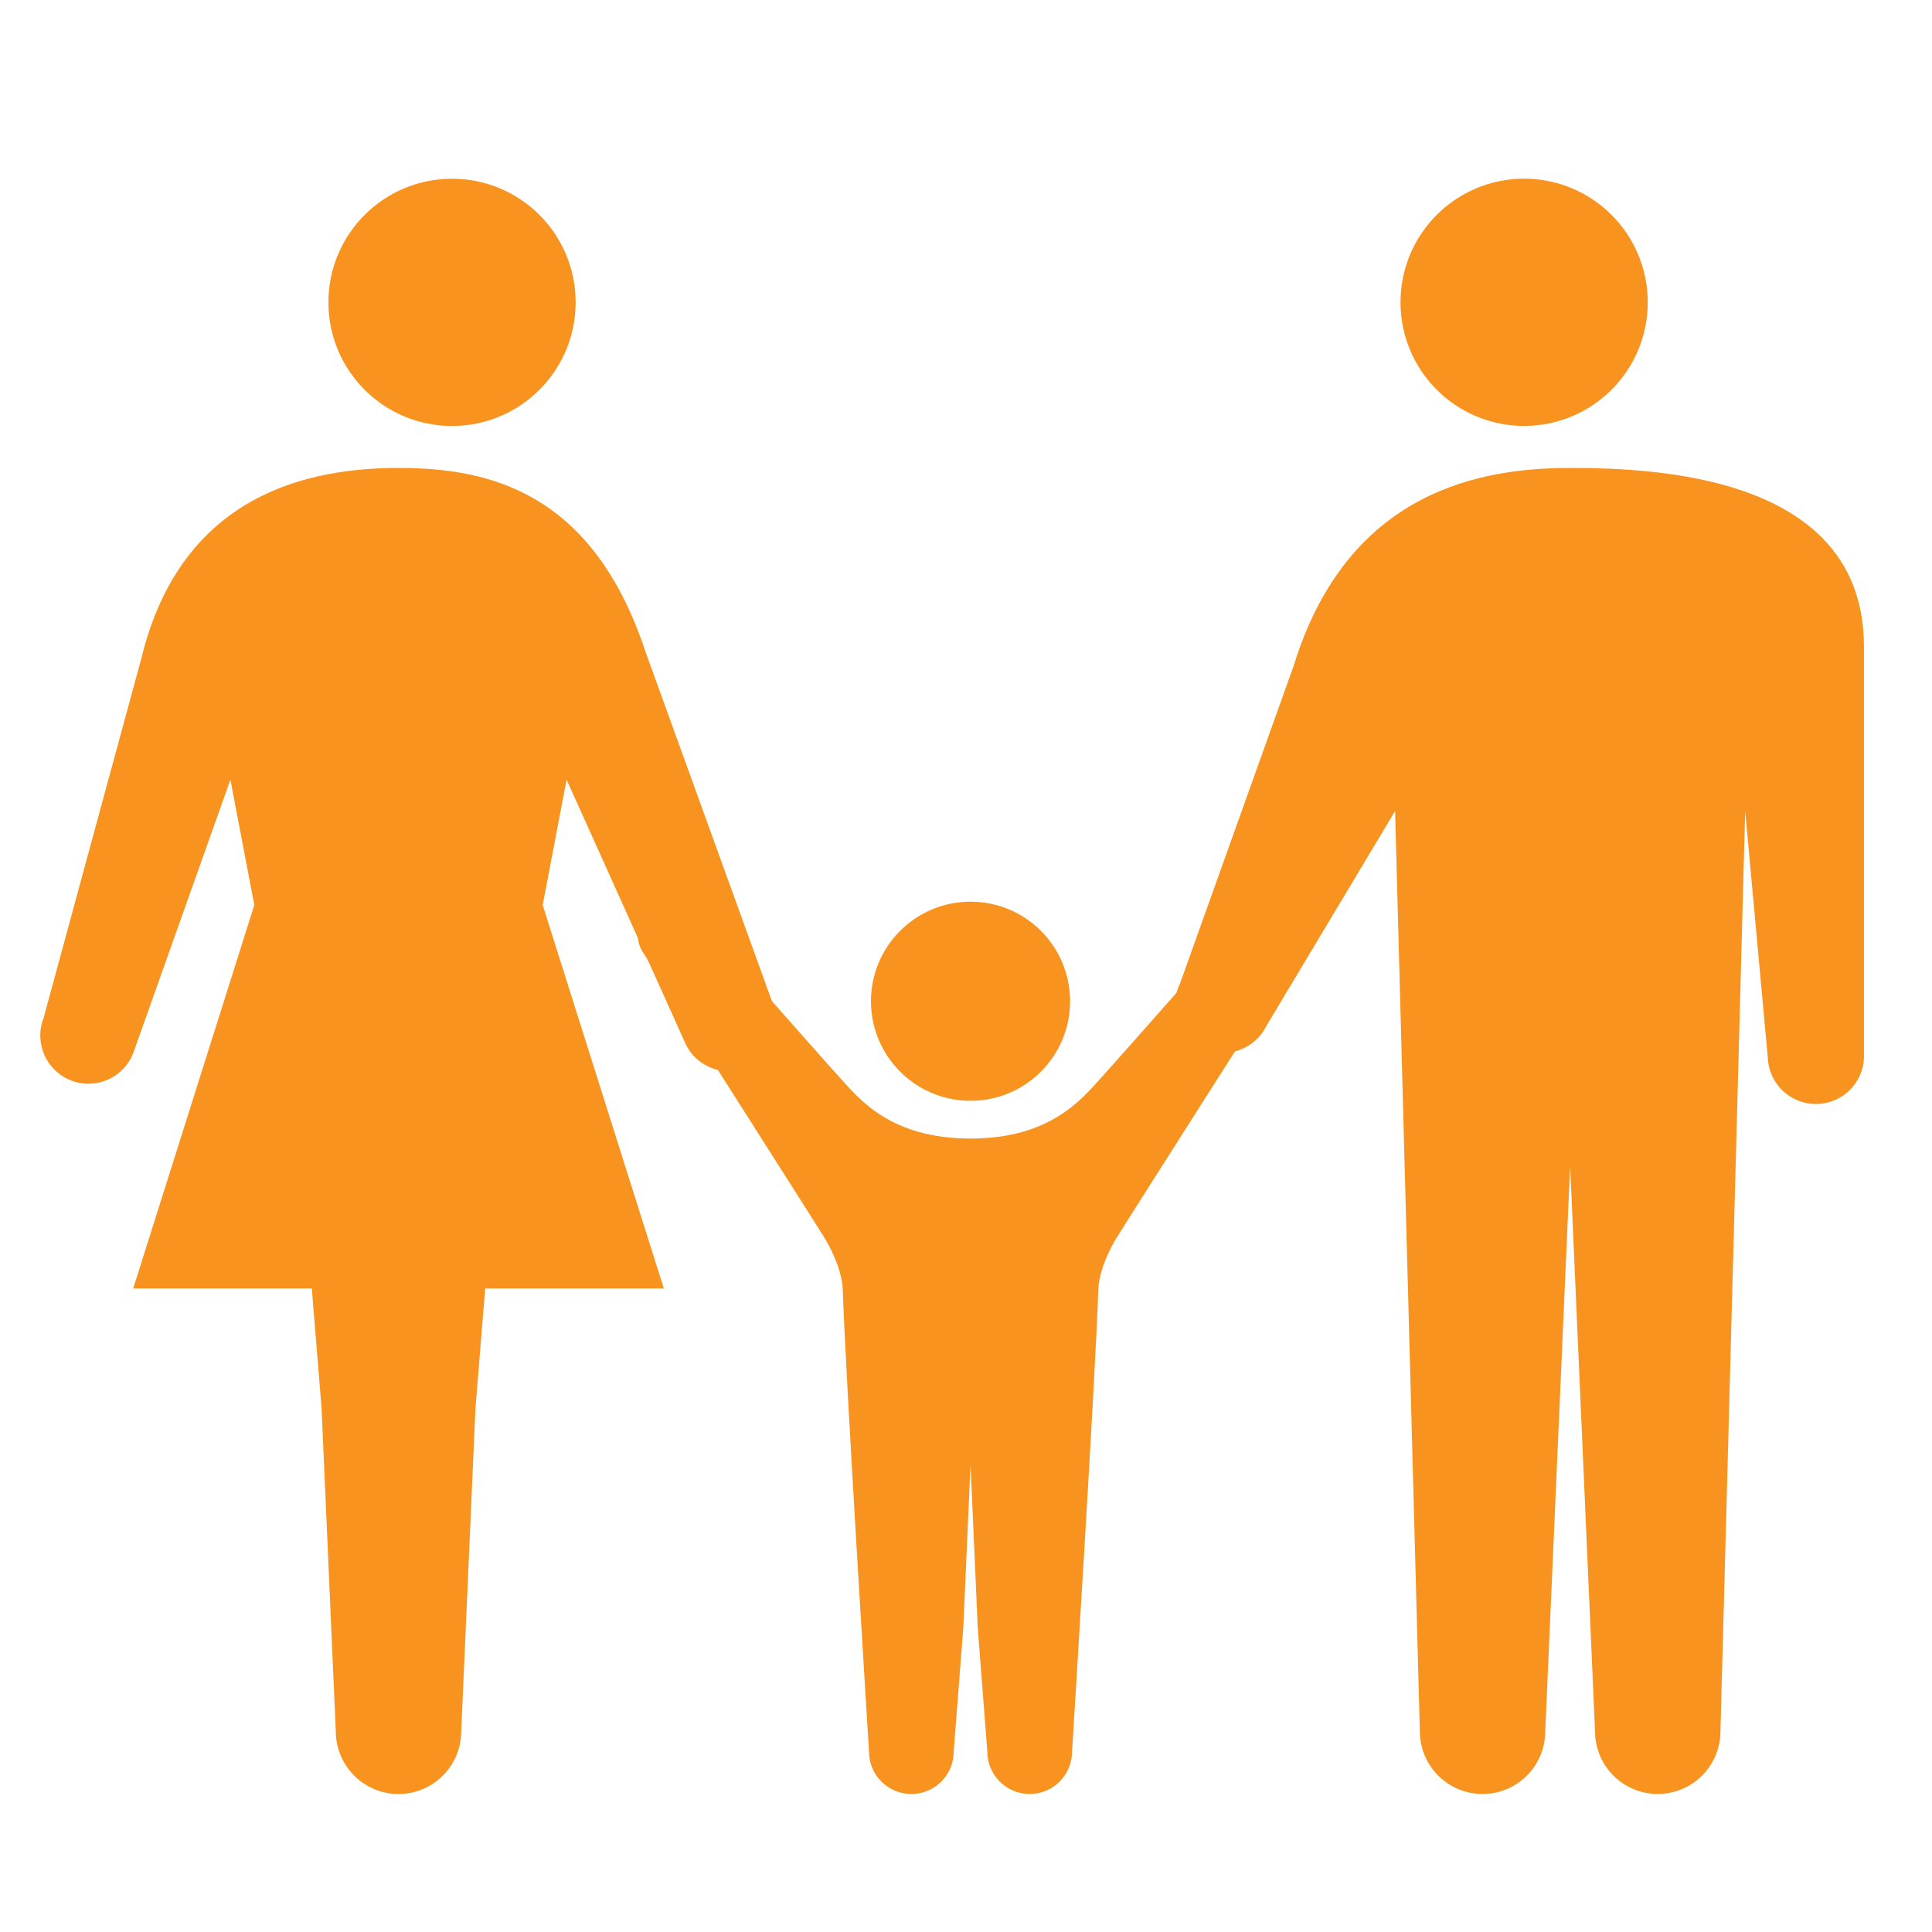
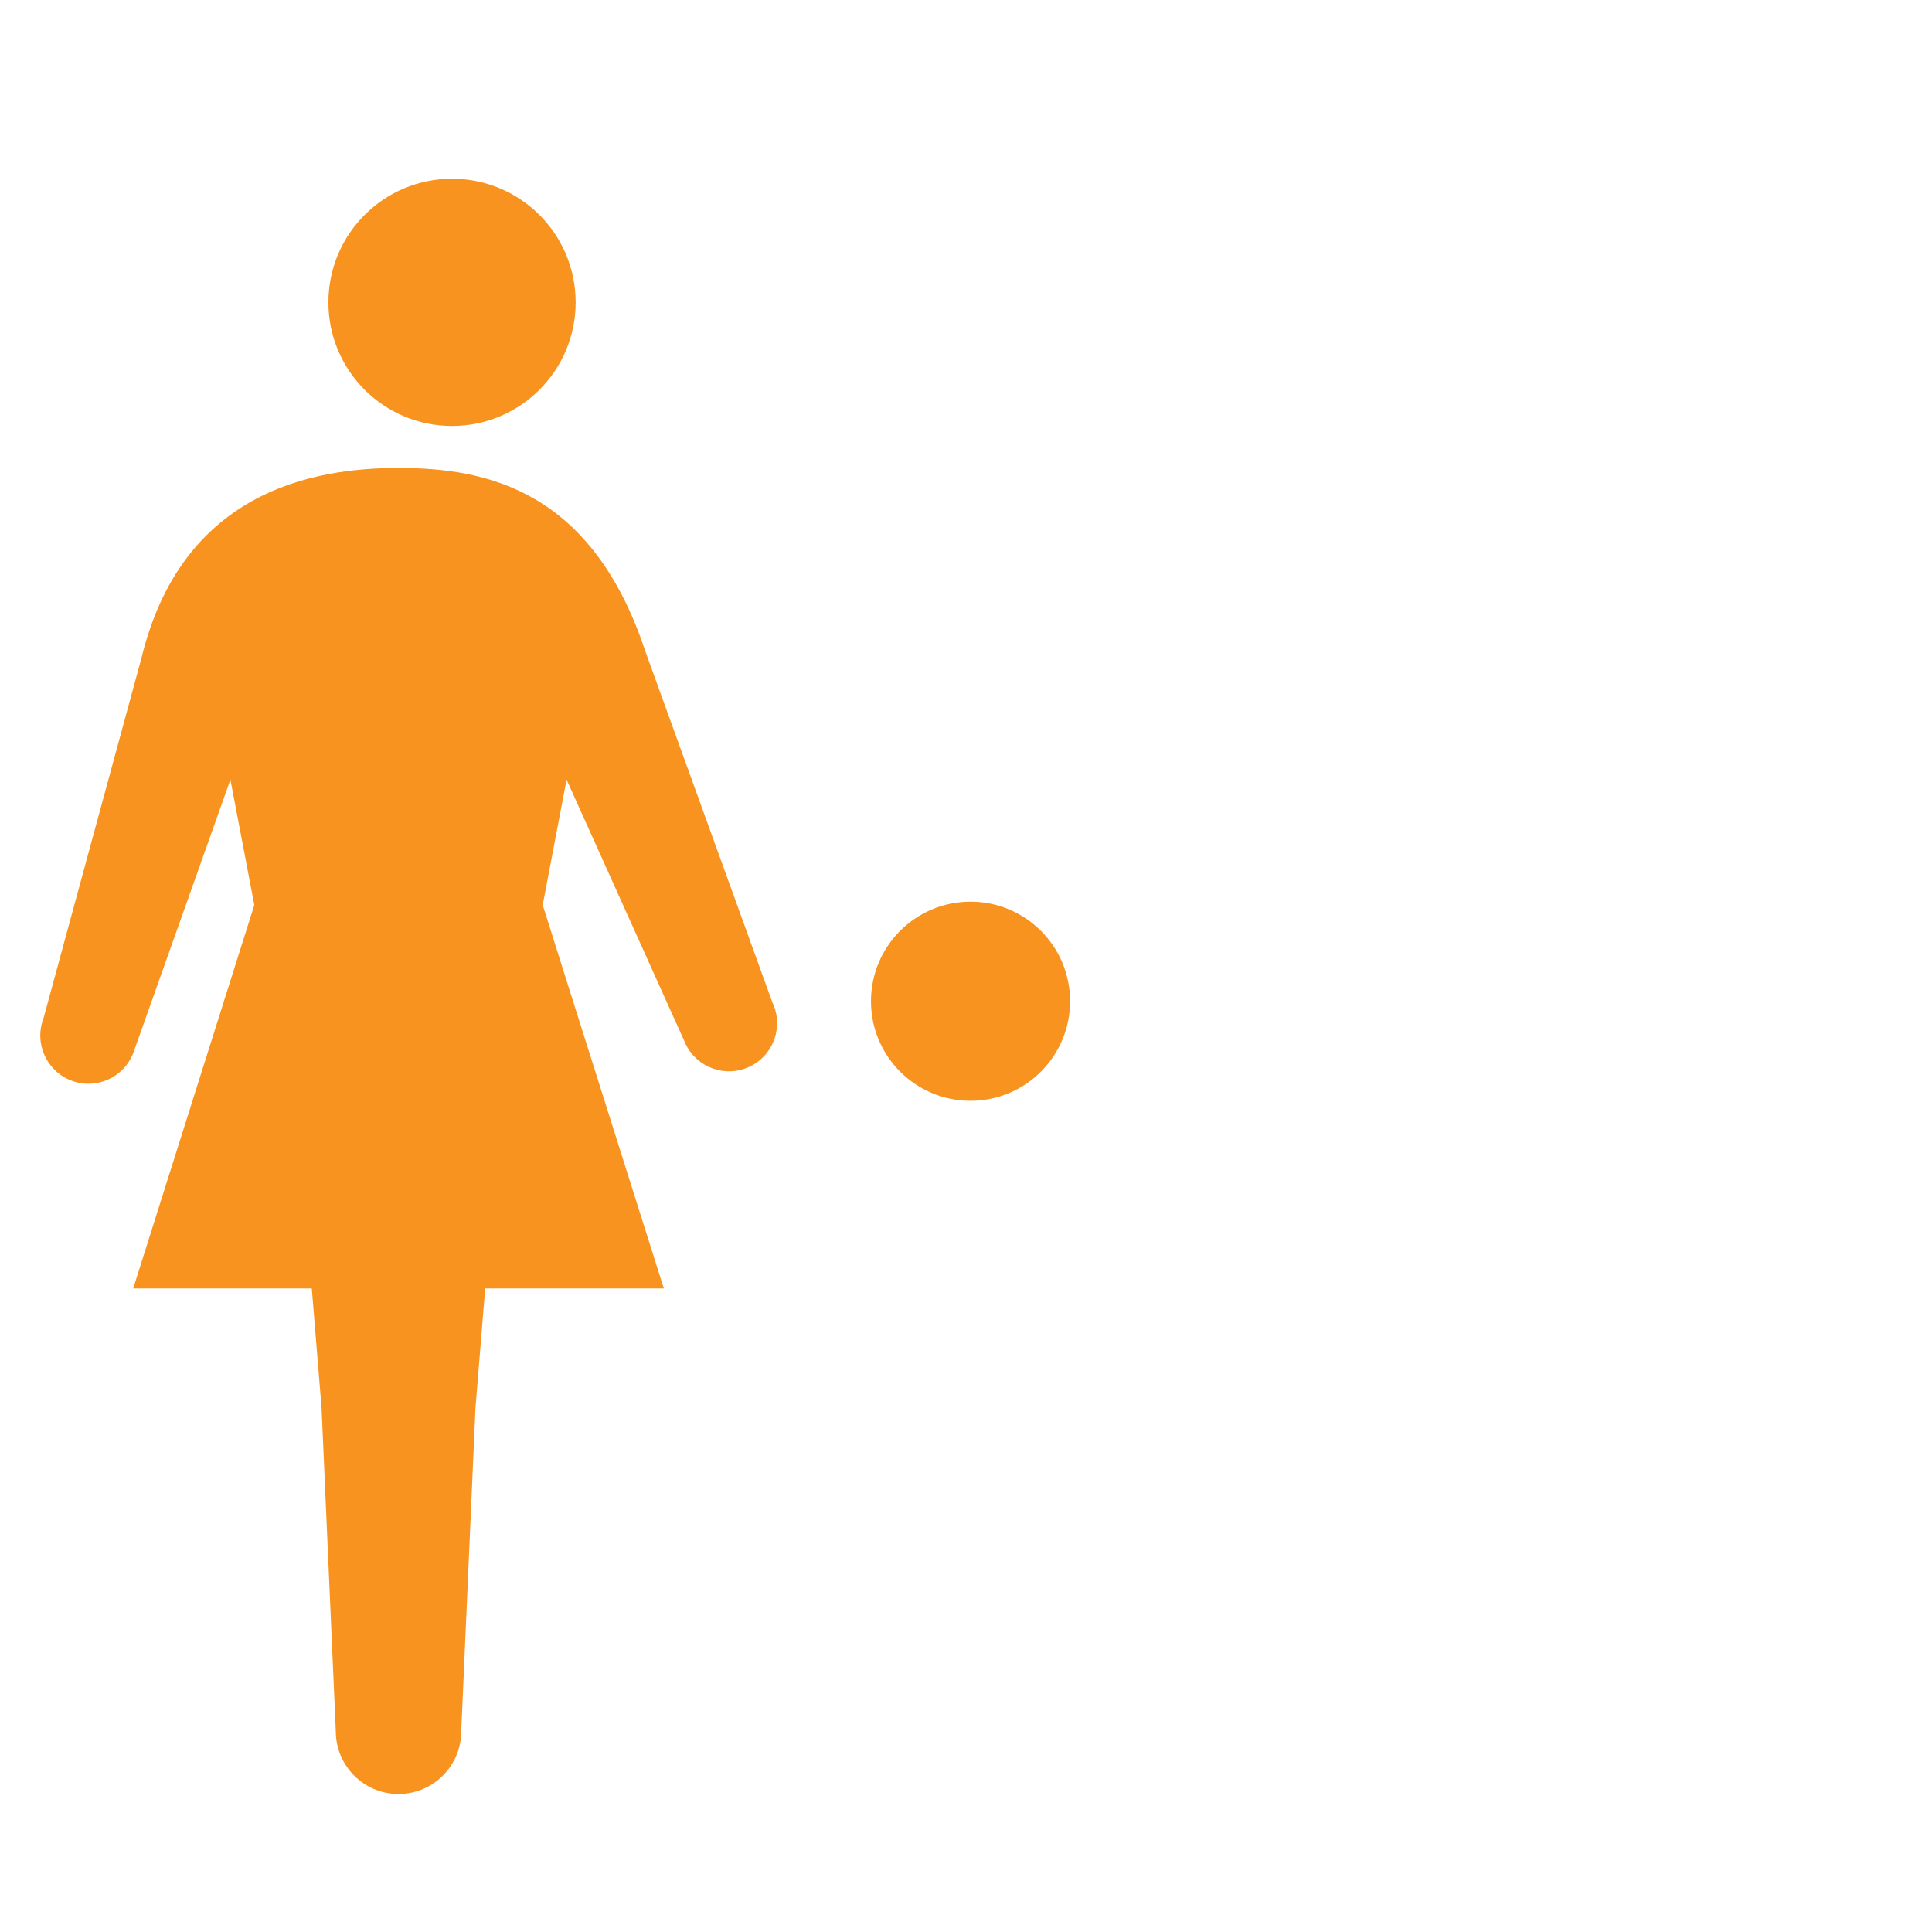
<svg xmlns="http://www.w3.org/2000/svg" version="1.1" id="レイヤー_1" x="0px" y="0px" width="70px" height="70px" viewBox="0 0 70 70" enable-background="new 0 0 70 70" xml:space="preserve">
  <g>
    <g>
      <circle fill="#F7931E" cx="35.164" cy="36.277" r="3.607" />
-       <path fill="#F7931E" d="M46.746,32.926c-0.523-0.387-1.26-0.277-1.647,0.242c0,0-4.528,5.141-5.214,5.893    s-1.822,2.191-4.721,2.191s-4.036-1.439-4.721-2.191c-0.688-0.752-5.215-5.893-5.215-5.893c-0.388-0.52-1.125-0.629-1.646-0.242    c-0.521,0.389-0.629,1.127-0.242,1.648c0,0,6.356,9.975,6.564,10.326c0.346,0.59,0.614,1.268,0.633,1.854    c0.088,2.934,0.949,16.711,0.949,16.711c0,0.848,0.687,1.535,1.534,1.535c0.847,0,1.534-0.688,1.534-1.535l0.348-4.486l0.262-5.93    l0.262,5.93l0.347,4.486c0,0.848,0.687,1.535,1.534,1.535s1.535-0.688,1.535-1.535c0,0,0.861-13.777,0.95-16.711    c0.017-0.586,0.286-1.264,0.632-1.854c0.207-0.352,6.563-10.326,6.563-10.326C47.375,34.053,47.267,33.314,46.746,32.926z" />
    </g>
    <g>
-       <circle fill="#F7931E" cx="55.222" cy="10.953" r="4.479" />
-       <path fill="#F7931E" d="M56.891,16.955c-3.18,0-8.041,0.781-10.014,7.154L42.75,35.646c-0.42,0.865-0.057,1.908,0.811,2.326    c0.867,0.42,1.908,0.055,2.328-0.811l4.658-7.777l0.897,33.342c0,1.256,1.017,2.273,2.271,2.273s2.272-1.018,2.272-2.273    l0.902-20.498l0.902,20.498c0,1.256,1.018,2.273,2.271,2.273c1.256,0,2.273-1.018,2.273-2.273l0.896-33.342l0.822,8.957    c0.045,0.961,0.861,1.703,1.823,1.656c0.962-0.045,1.703-0.861,1.658-1.822V23.43C67.538,17.26,60.07,16.955,56.891,16.955z" />
-     </g>
+       </g>
    <g>
      <circle fill="#F7931E" cx="16.378" cy="10.955" r="4.479" />
      <path fill="#F7931E" d="M27.984,36.318l-4.6-12.713c-1.939-5.861-5.768-6.65-8.946-6.65c-3.18,0-7.86,0.898-9.316,6.898    L1.576,36.896c-0.345,0.9,0.104,1.906,1.004,2.254c0.896,0.346,1.904-0.104,2.25-1.002l3.518-9.9l0.866,4.543L4.826,46.684h6.471    l0.354,4.332l0.516,11.711c0,1.256,1.018,2.273,2.272,2.273s2.272-1.018,2.272-2.273l0.516-11.711l0.352-4.332h6.473    l-4.389-13.893l0.865-4.543l4.315,9.58c0.416,0.867,1.458,1.232,2.325,0.814C28.035,38.227,28.4,37.184,27.984,36.318z" />
    </g>
  </g>
</svg>